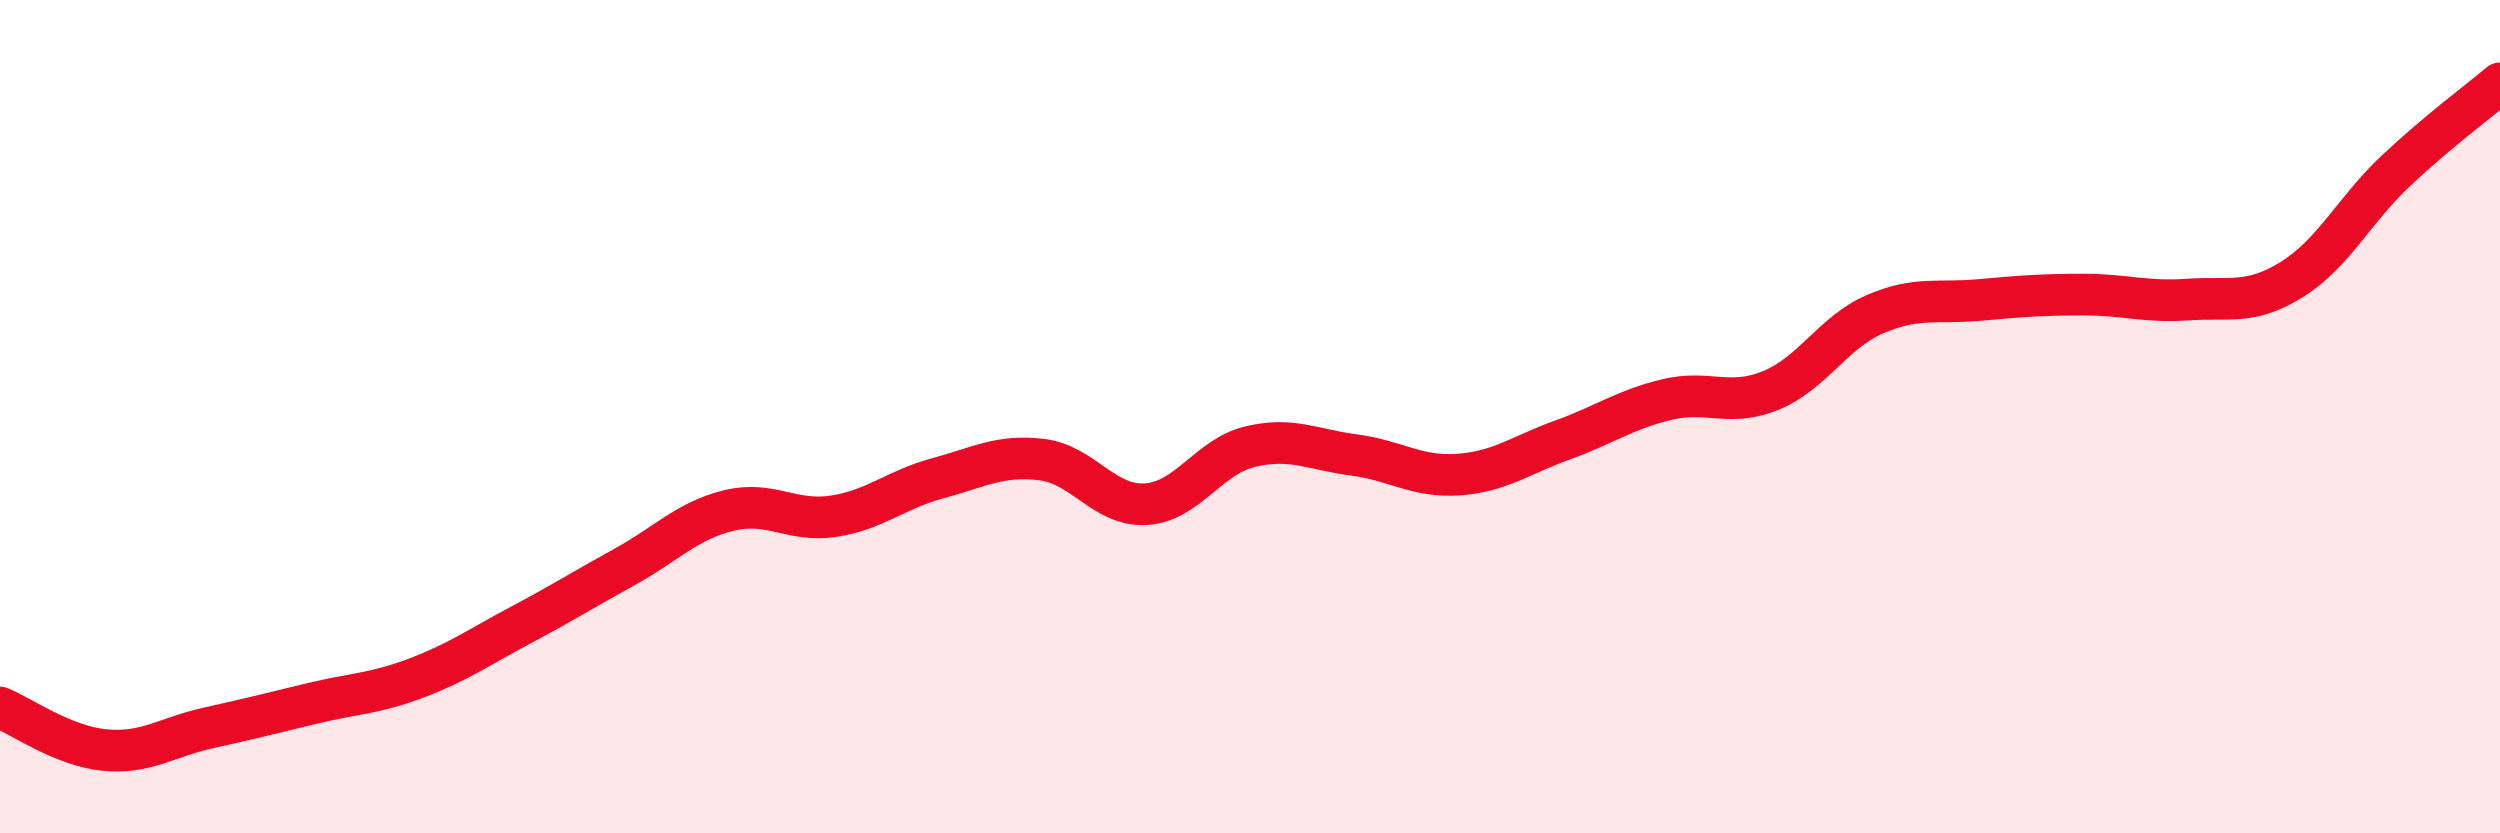
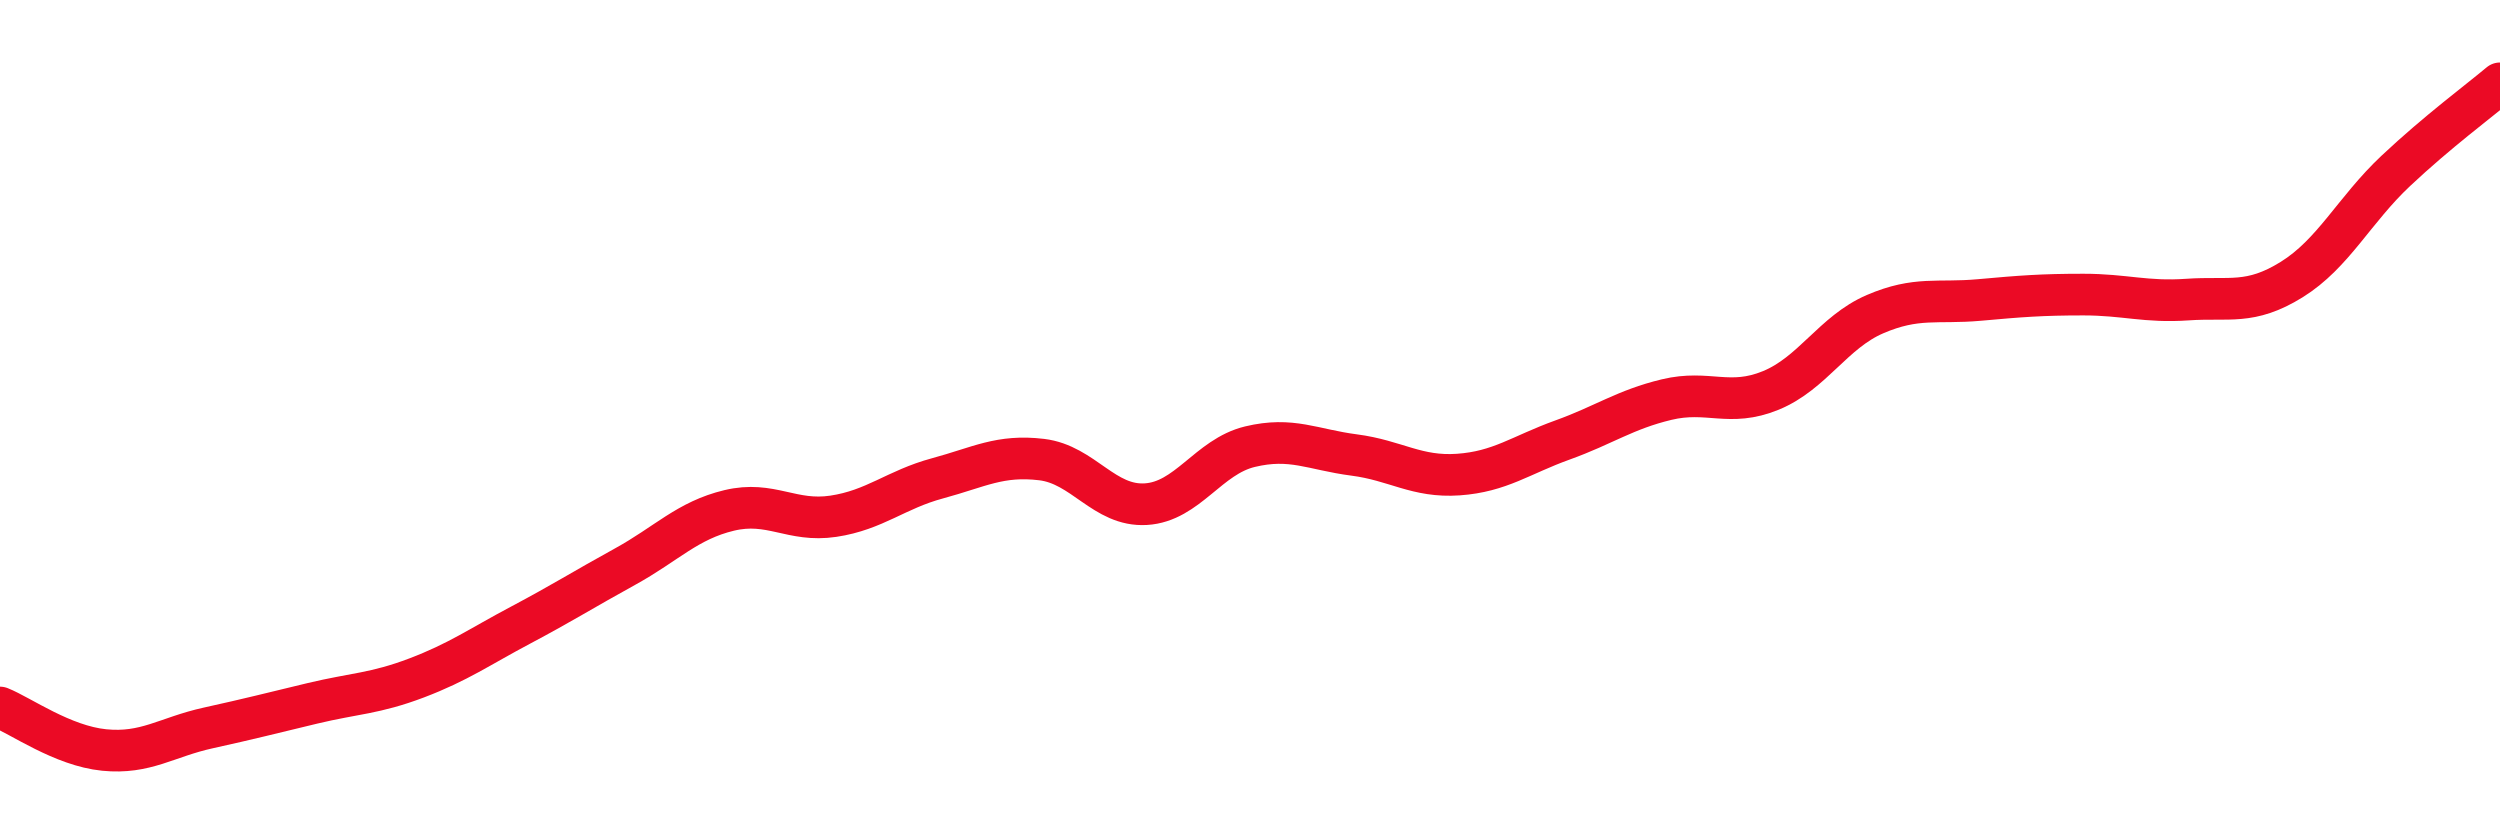
<svg xmlns="http://www.w3.org/2000/svg" width="60" height="20" viewBox="0 0 60 20">
-   <path d="M 0,16.98 C 0.5,17.18 1.5,17.9 2.5,18 C 3.5,18.1 4,17.69 5,17.47 C 6,17.25 6.5,17.12 7.5,16.88 C 8.5,16.64 9,16.65 10,16.27 C 11,15.89 11.5,15.53 12.5,15 C 13.5,14.47 14,14.15 15,13.6 C 16,13.05 16.5,12.49 17.5,12.25 C 18.5,12.01 19,12.54 20,12.39 C 21,12.24 21.5,11.75 22.5,11.48 C 23.5,11.21 24,10.91 25,11.03 C 26,11.15 26.5,12.16 27.5,12.1 C 28.5,12.04 29,10.96 30,10.72 C 31,10.48 31.5,10.79 32.5,10.92 C 33.5,11.05 34,11.46 35,11.39 C 36,11.32 36.5,10.92 37.5,10.56 C 38.5,10.2 39,9.83 40,9.59 C 41,9.35 41.5,9.78 42.5,9.37 C 43.5,8.96 44,7.97 45,7.54 C 46,7.11 46.5,7.29 47.5,7.2 C 48.5,7.11 49,7.07 50,7.07 C 51,7.07 51.5,7.26 52.5,7.19 C 53.5,7.12 54,7.33 55,6.71 C 56,6.09 56.5,5.04 57.5,4.1 C 58.5,3.16 59.5,2.42 60,2L60 20L0 20Z" fill="#EB0A25" opacity="0.1" stroke-linecap="round" stroke-linejoin="round" />
  <path d="M 0,16.98 C 0.5,17.18 1.5,17.9 2.5,18 C 3.5,18.1 4,17.69 5,17.47 C 6,17.25 6.5,17.12 7.5,16.88 C 8.5,16.64 9,16.65 10,16.27 C 11,15.89 11.5,15.53 12.5,15 C 13.5,14.47 14,14.15 15,13.6 C 16,13.05 16.5,12.49 17.5,12.25 C 18.5,12.01 19,12.54 20,12.39 C 21,12.24 21.5,11.75 22.5,11.48 C 23.5,11.21 24,10.91 25,11.03 C 26,11.15 26.5,12.16 27.5,12.1 C 28.5,12.04 29,10.96 30,10.72 C 31,10.48 31.5,10.79 32.5,10.92 C 33.5,11.05 34,11.46 35,11.39 C 36,11.32 36.5,10.92 37.5,10.56 C 38.5,10.2 39,9.83 40,9.59 C 41,9.35 41.5,9.78 42.5,9.37 C 43.5,8.96 44,7.97 45,7.54 C 46,7.11 46.5,7.29 47.5,7.2 C 48.5,7.11 49,7.07 50,7.07 C 51,7.07 51.5,7.26 52.5,7.19 C 53.5,7.12 54,7.33 55,6.71 C 56,6.09 56.5,5.04 57.5,4.1 C 58.5,3.16 59.5,2.42 60,2" stroke="#EB0A25" stroke-width="1" fill="none" stroke-linecap="round" stroke-linejoin="round" />
</svg>